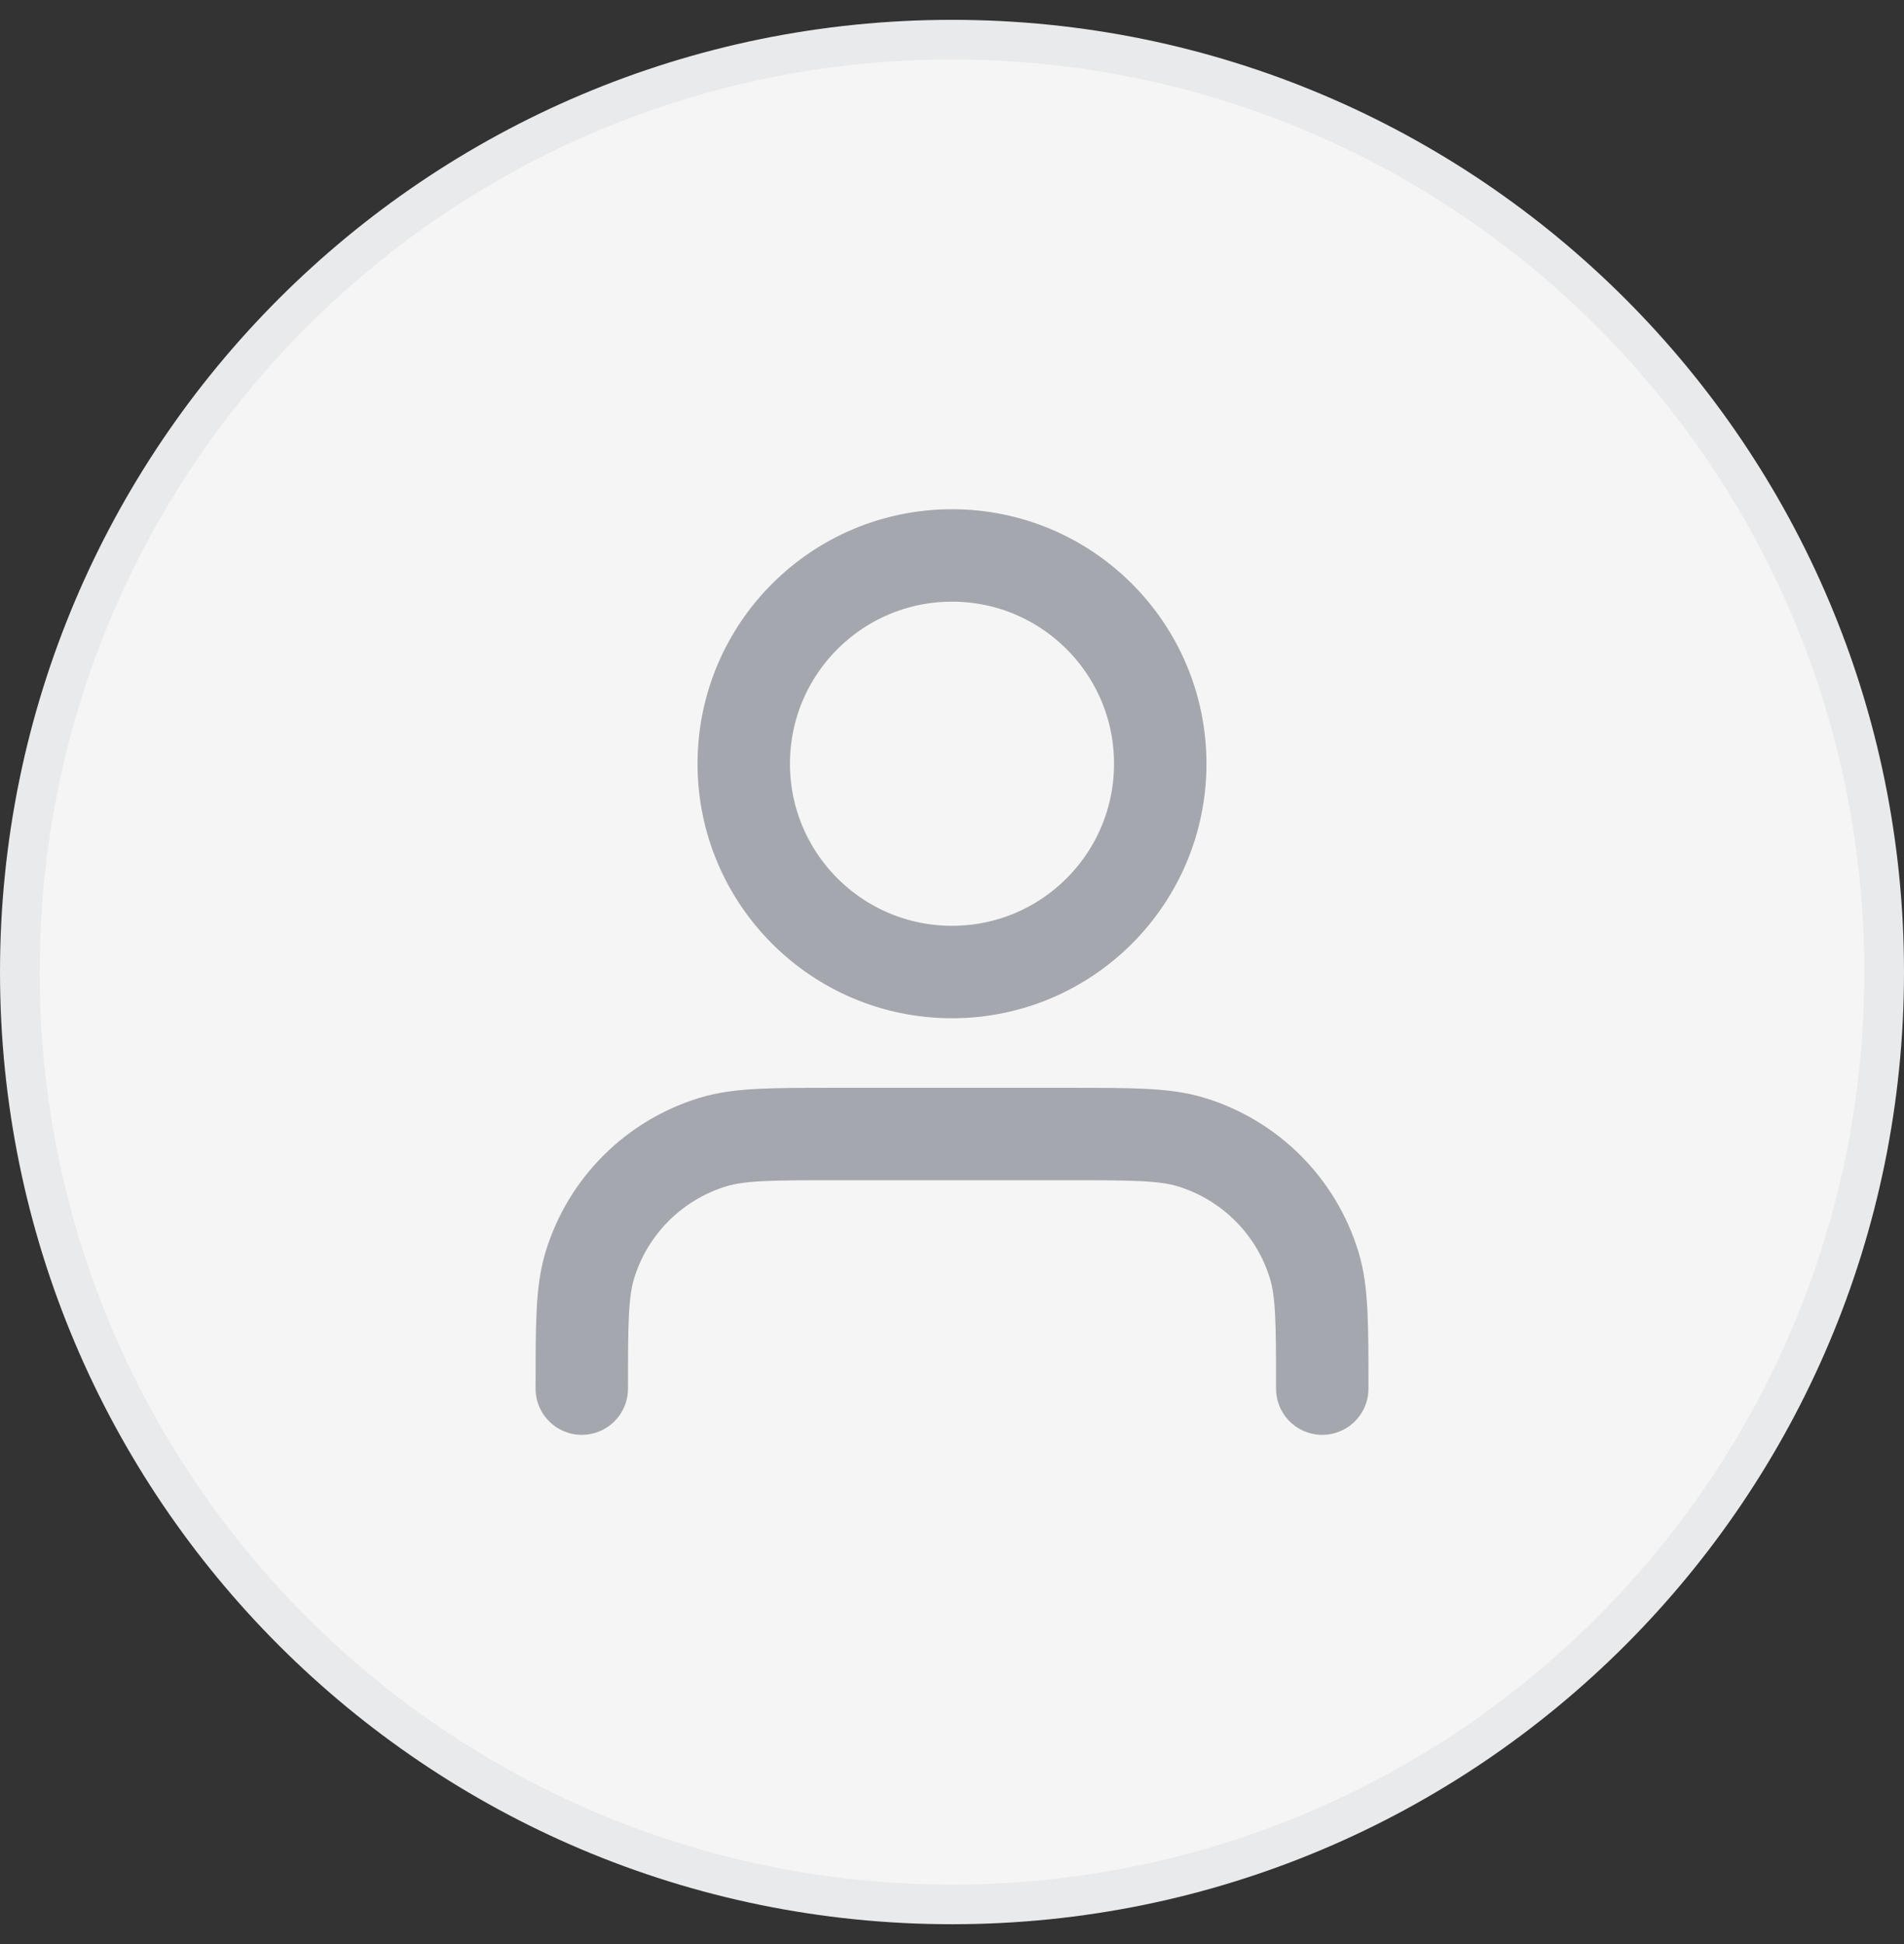
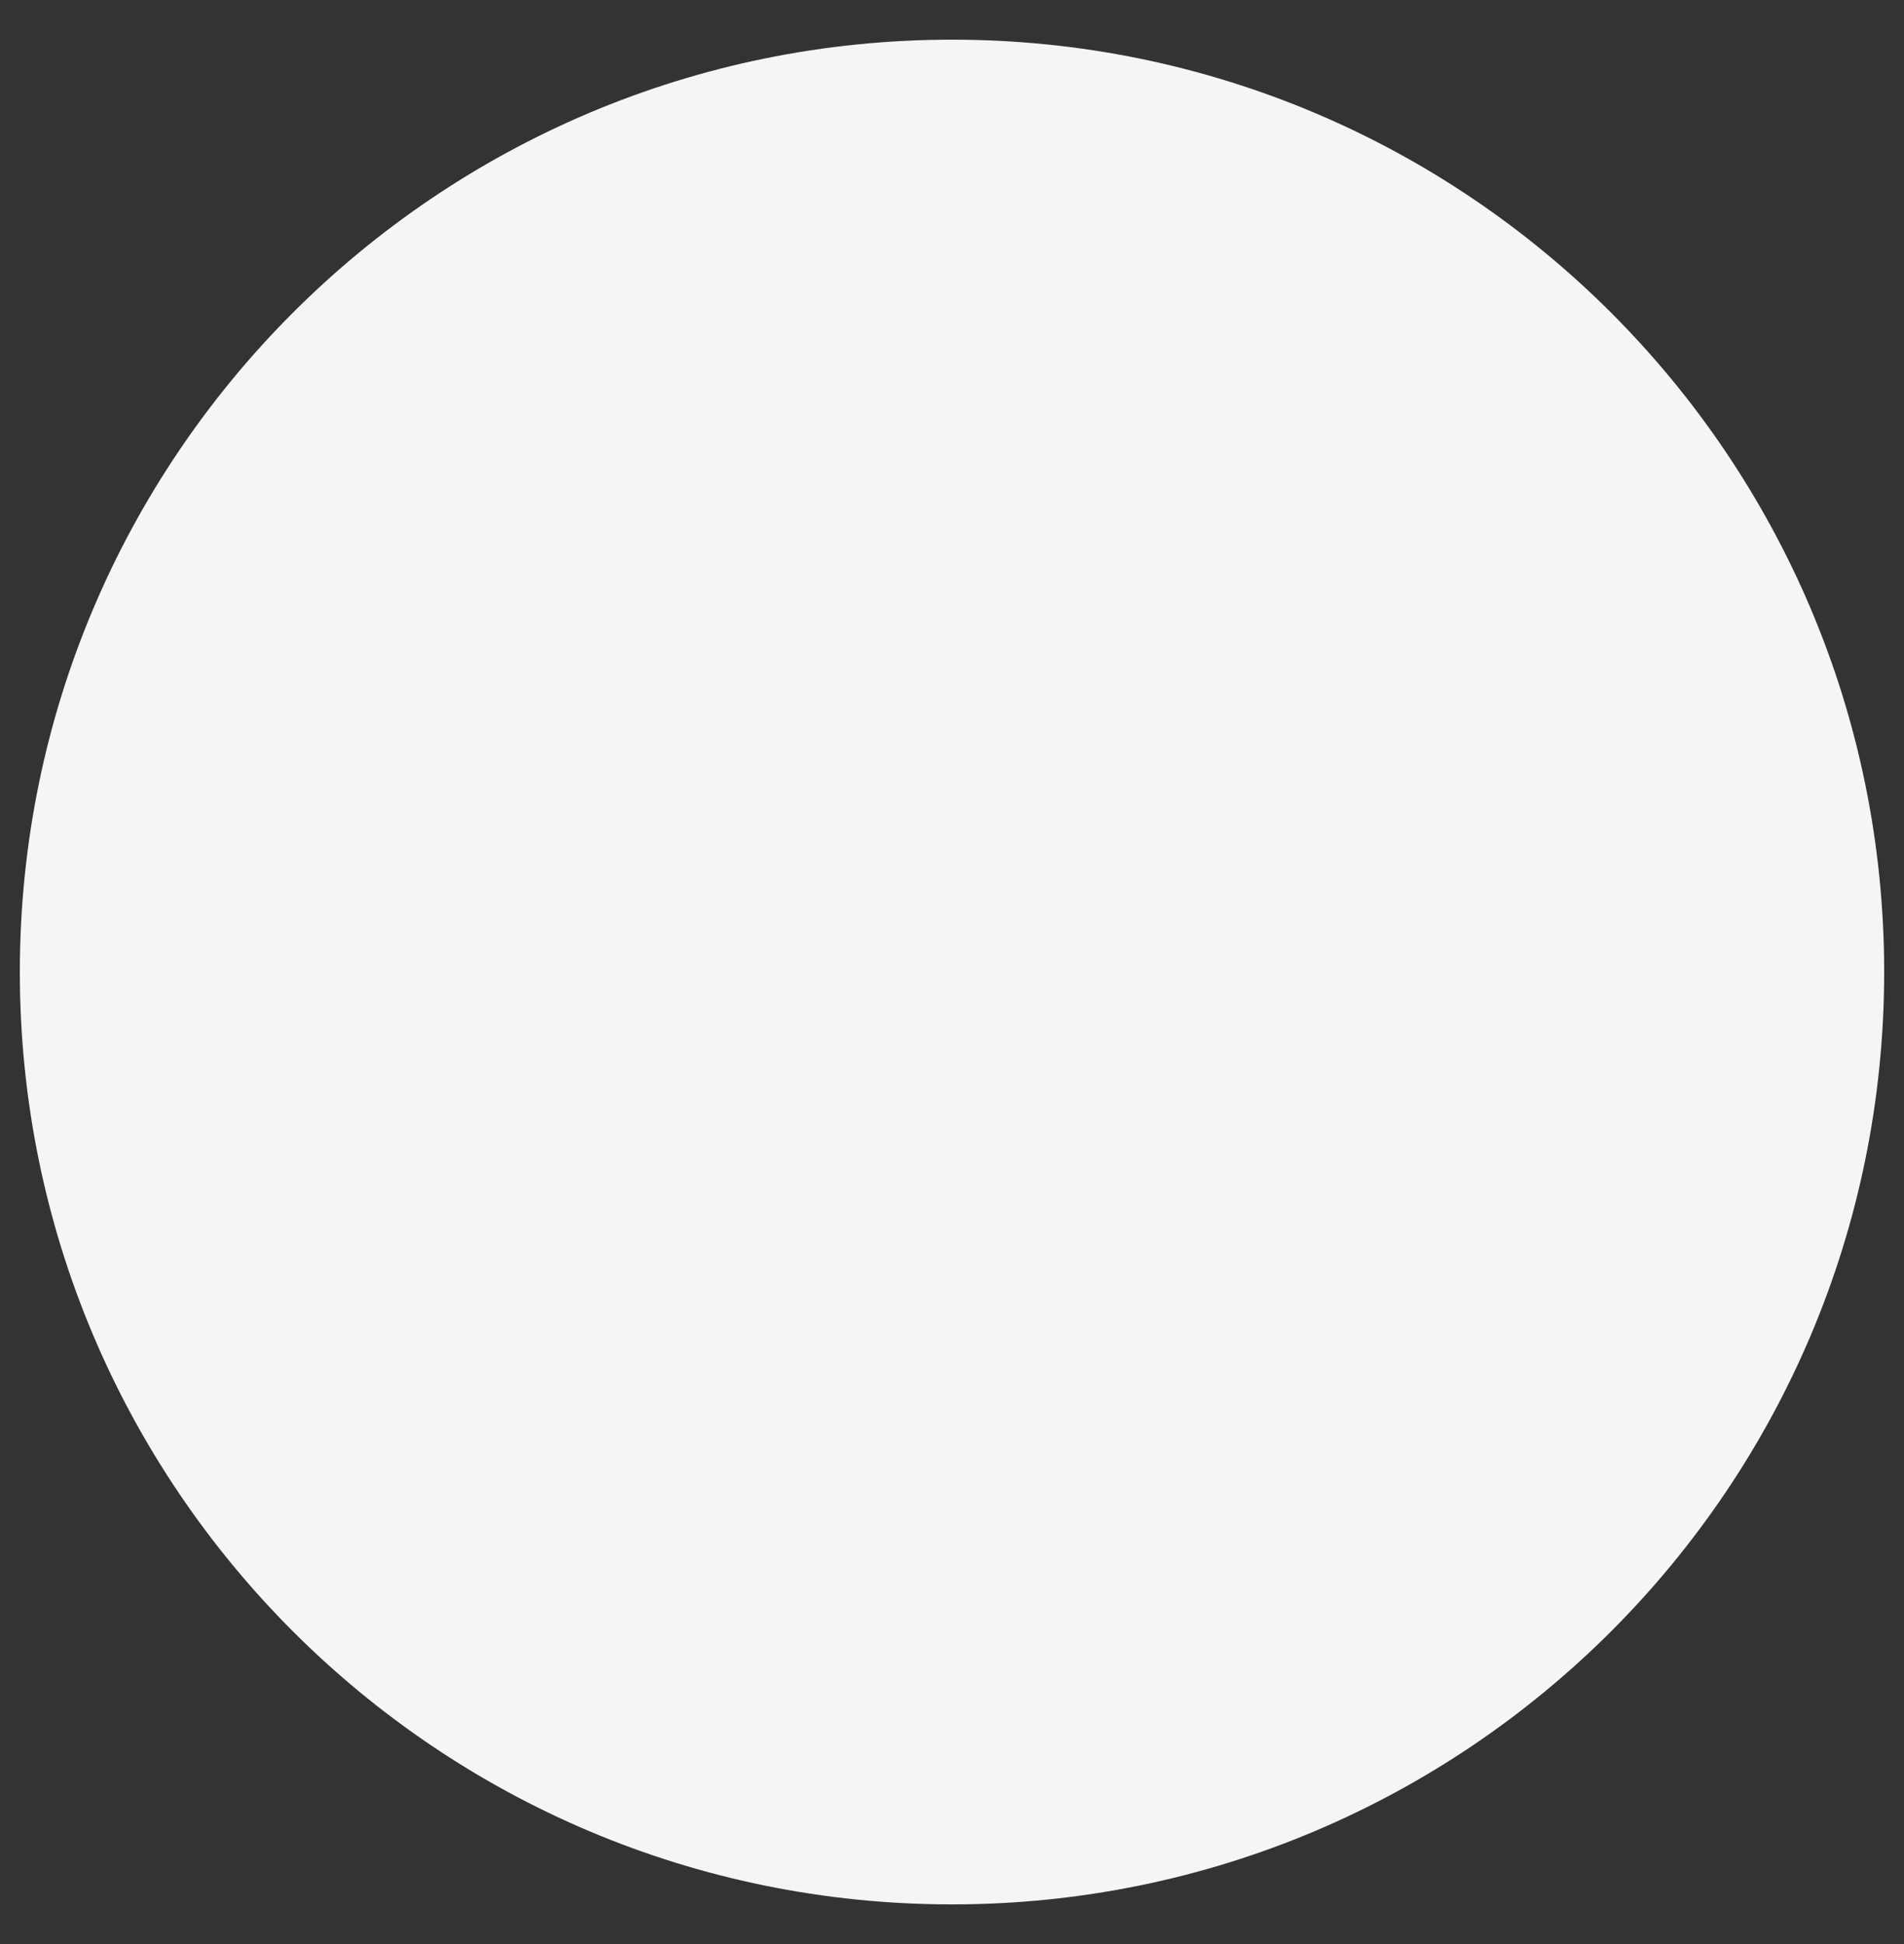
<svg xmlns="http://www.w3.org/2000/svg" width="48" height="49" viewBox="0 0 48 49" fill="none">
  <rect x="0" y="0" width="48" height="49" fill="#333333" stroke="none" />
  <path d="M24 1C36.979 1 47.5 11.521 47.5 24.5C47.5 37.479 36.979 48 24 48C11.021 48 0.5 37.479 0.5 24.5C0.5 11.521 11.021 1 24 1Z" fill="#F5F5F5" />
-   <path d="M24 1C36.979 1 47.5 11.521 47.5 24.5C47.5 37.479 36.979 48 24 48C11.021 48 0.5 37.479 0.5 24.5C0.5 11.521 11.021 1 24 1Z" stroke="#E9EAEB" />
-   <path d="M33.334 35C33.334 33.372 33.334 32.558 33.133 31.895C32.68 30.404 31.513 29.237 30.022 28.784C29.359 28.583 28.545 28.583 26.917 28.583H21.084C19.456 28.583 18.641 28.583 17.979 28.784C16.488 29.237 15.32 30.404 14.868 31.895C14.667 32.558 14.667 33.372 14.667 35M29.25 19.25C29.25 22.149 26.9 24.5 24 24.5C21.101 24.5 18.75 22.149 18.75 19.25C18.75 16.351 21.101 14 24 14C26.9 14 29.25 16.351 29.25 19.25Z" stroke="#A4A7AE" stroke-width="2.33" stroke-linecap="round" stroke-linejoin="round" />
</svg>